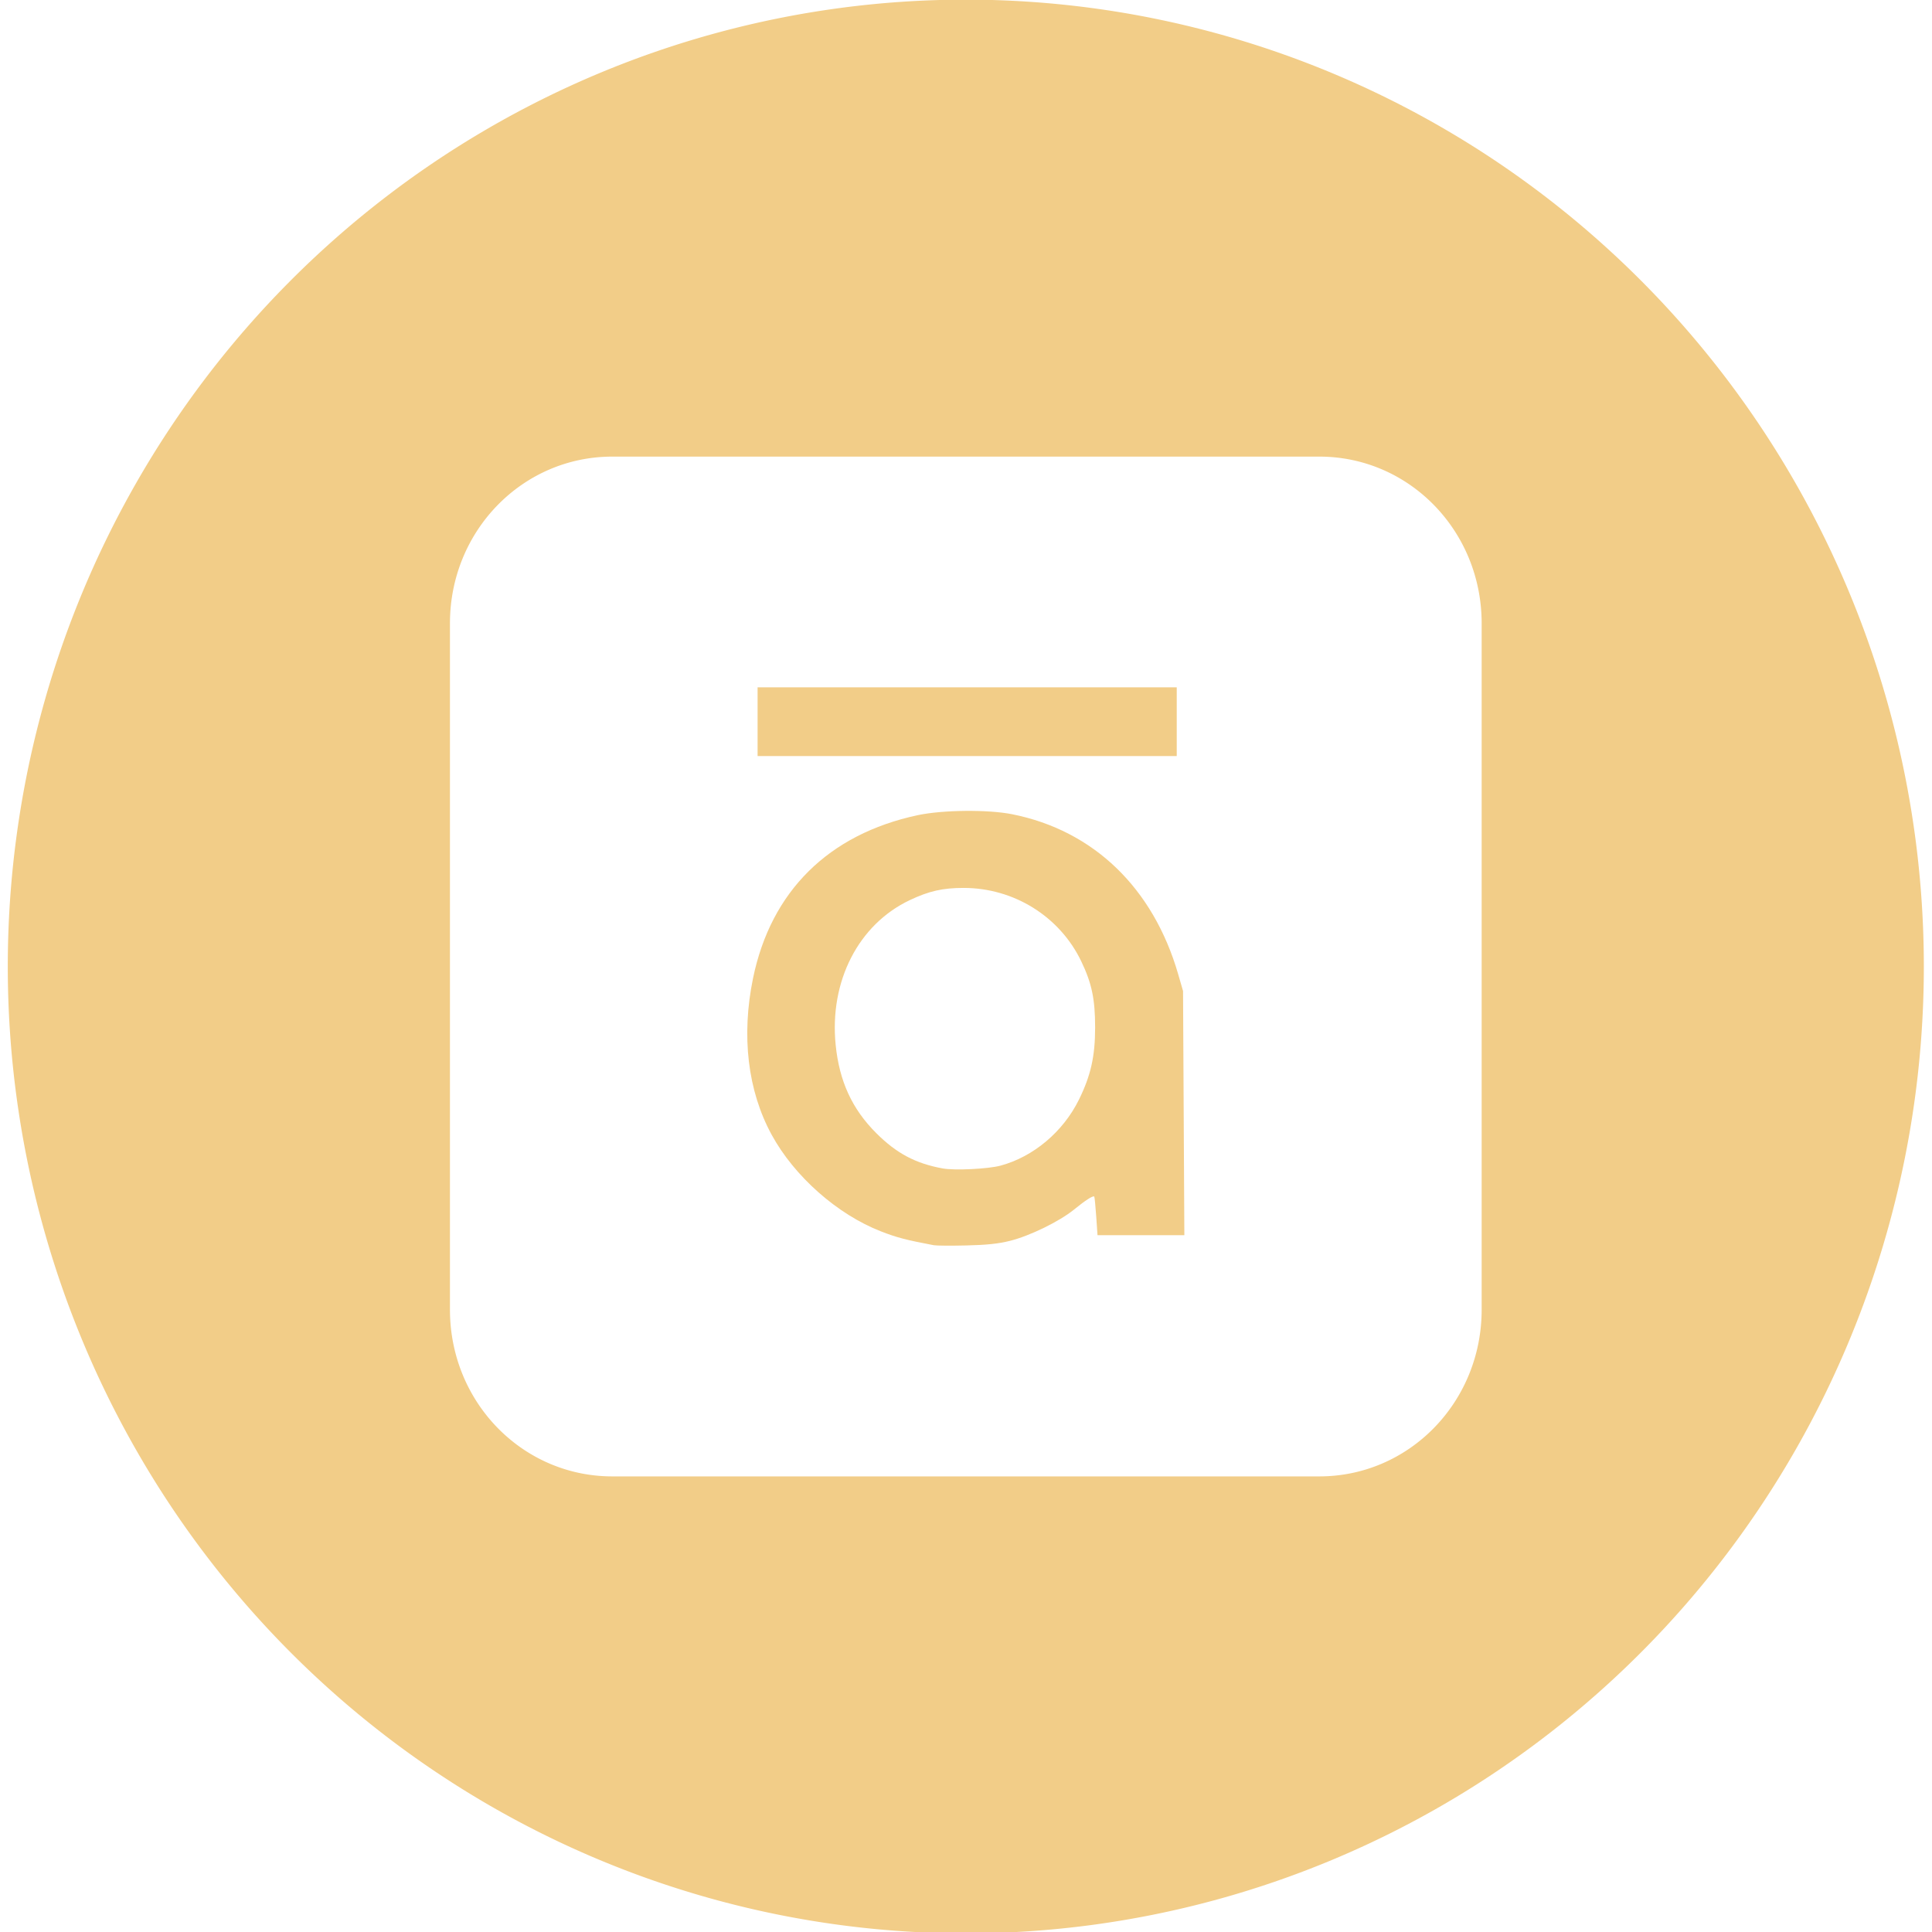
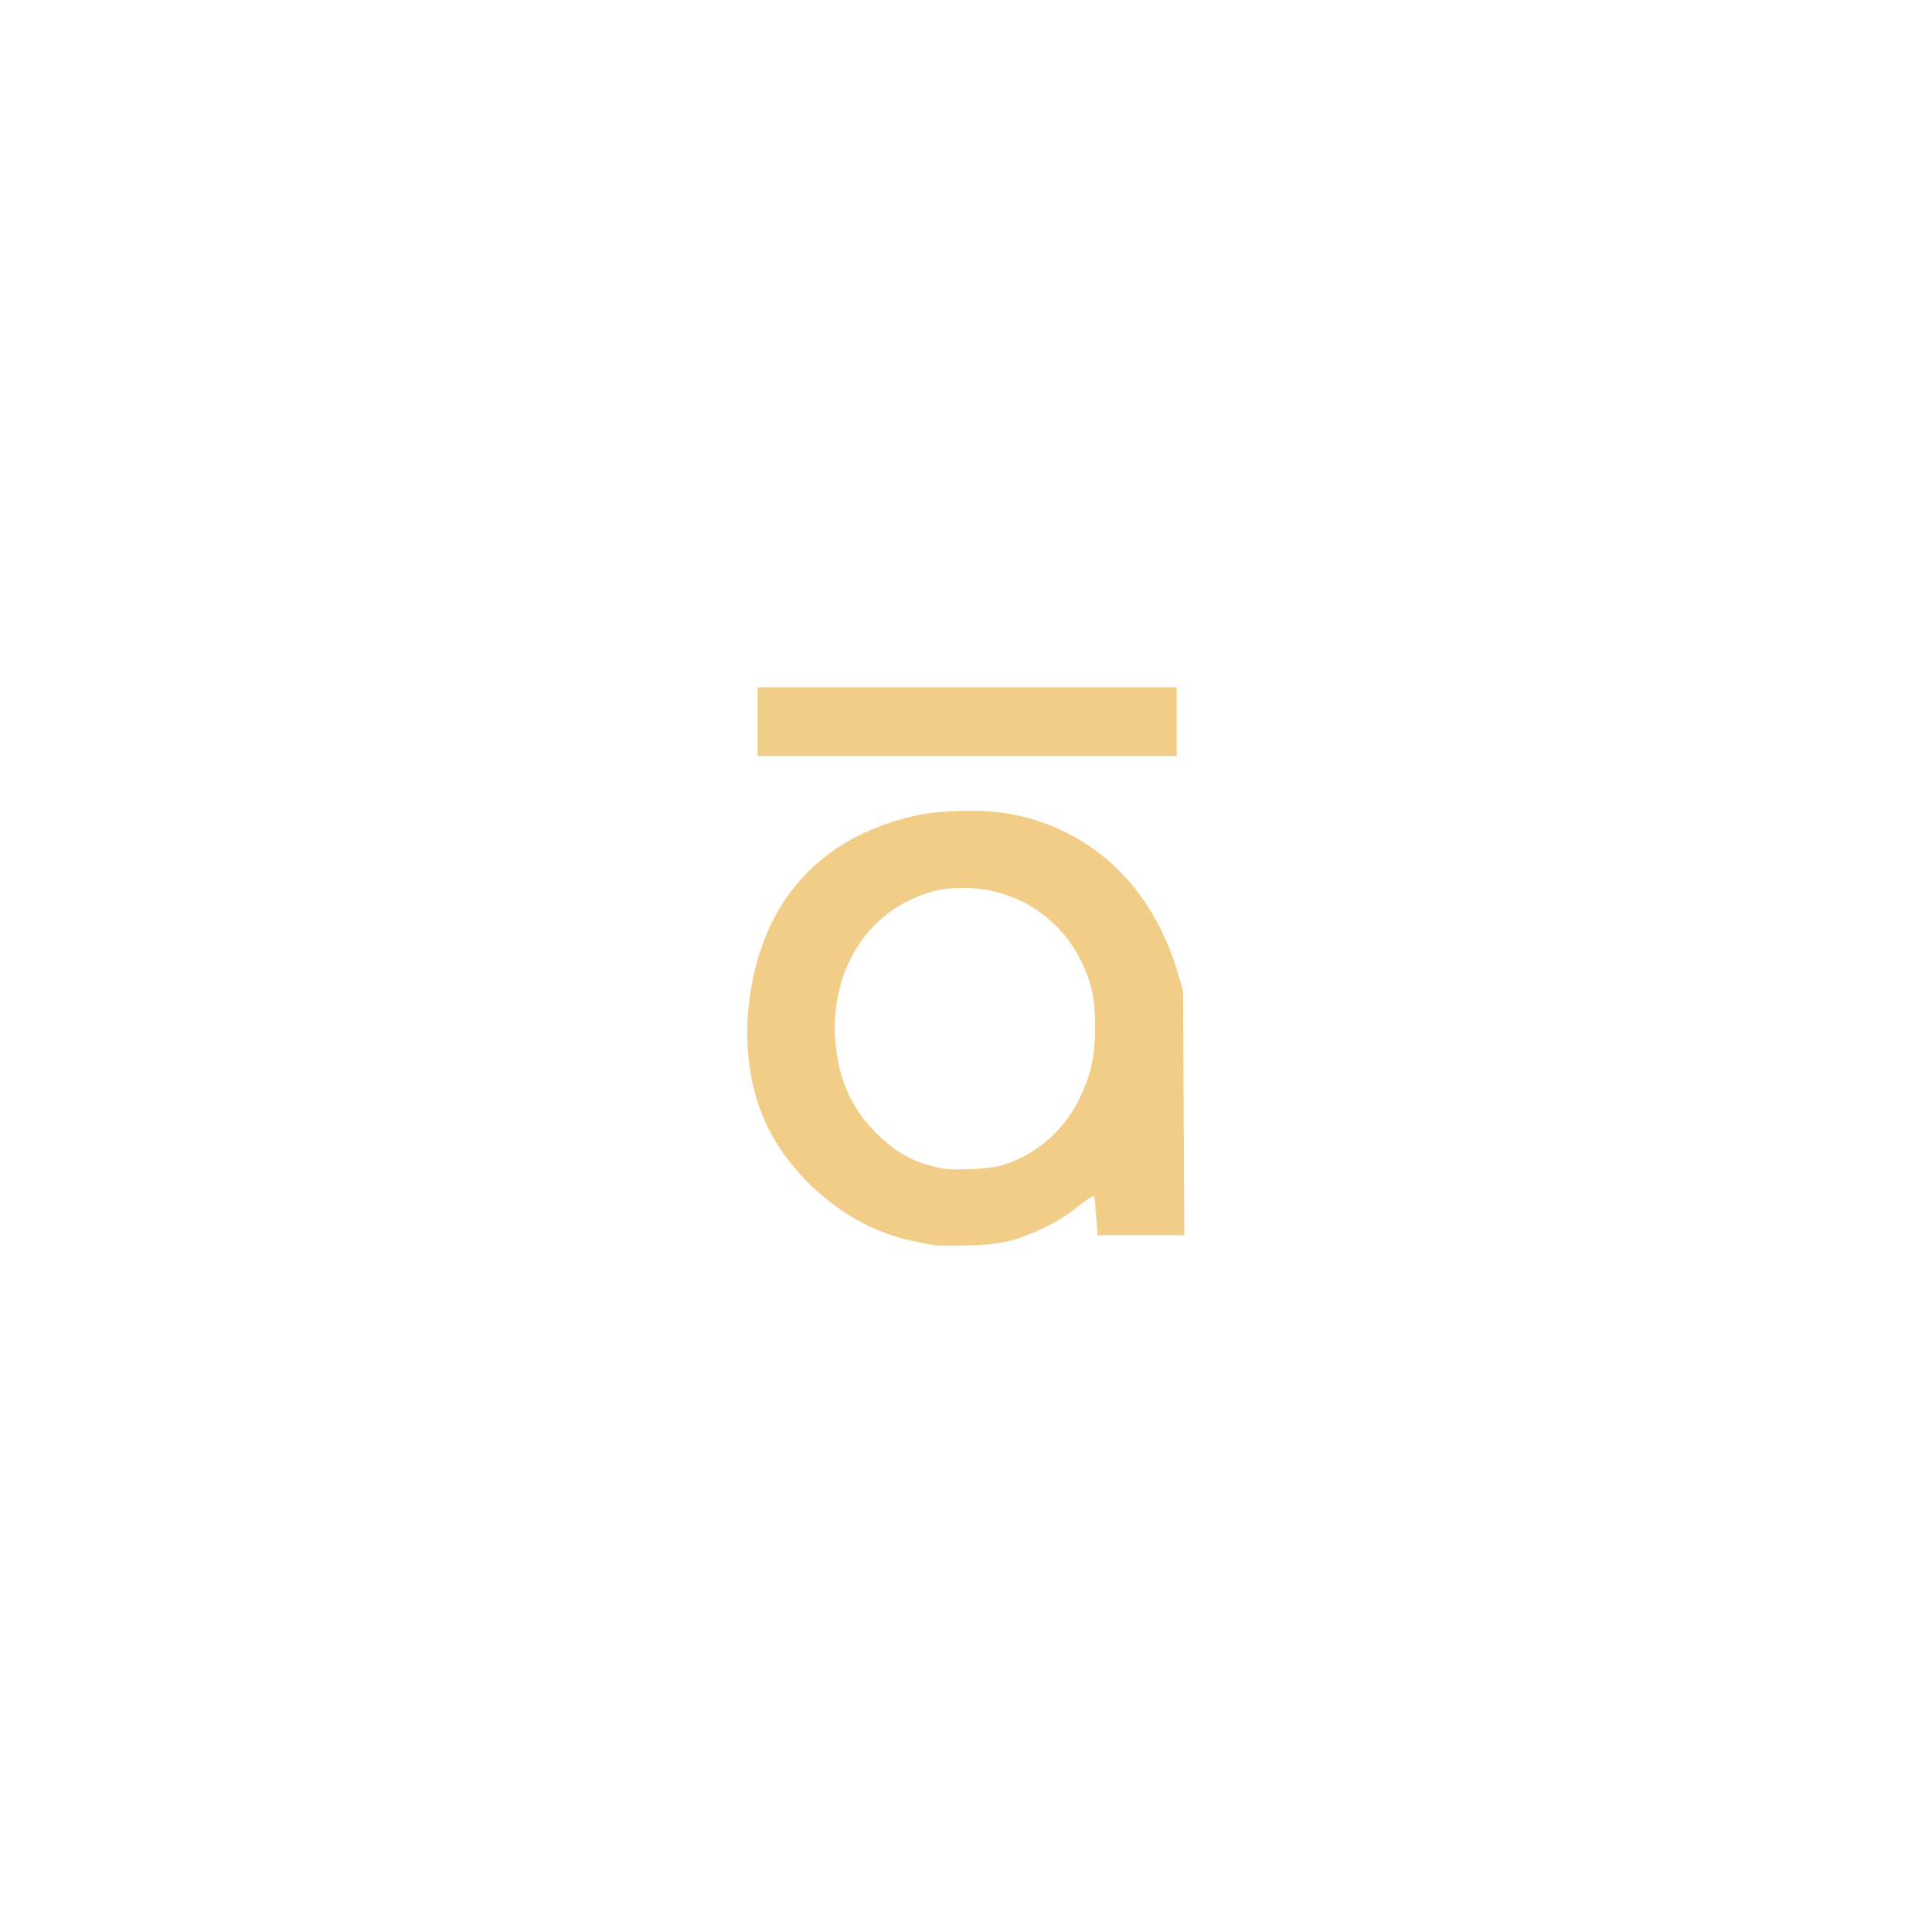
<svg xmlns="http://www.w3.org/2000/svg" xmlns:ns1="http://sodipodi.sourceforge.net/DTD/sodipodi-0.dtd" xmlns:ns2="http://www.inkscape.org/namespaces/inkscape" width="755.906" height="755.906" viewBox="0 0 200 200" version="1.1" id="svg13720" xml:space="preserve" ns1:docname="StoryLine.svg" ns2:version="1.2.2 (732a01da63, 2022-12-09)">
  <ns1:namedview id="namedview13722" pagecolor="#ffffff" bordercolor="#000000" borderopacity="0.25" ns2:showpageshadow="2" ns2:pageopacity="0.0" ns2:pagecheckerboard="0" ns2:deskcolor="#d1d1d1" ns2:document-units="mm" showgrid="false" ns2:zoom="0.33763328" ns2:cx="-185.11208" ns2:cy="826.34034" ns2:window-width="1920" ns2:window-height="1017" ns2:window-x="1912" ns2:window-y="-8" ns2:window-maximized="1" ns2:current-layer="g20217" showguides="true">
    <ns1:guide position="-67.393,142.794" orientation="0,-1" id="guide2225" ns2:locked="false" />
    <ns1:guide position="-185.675,82.948" orientation="0,-1" id="guide2227" ns2:locked="false" />
  </ns1:namedview>
  <defs id="defs13717" />
  <g ns2:label="Calque 1" ns2:groupmode="layer" id="layer1">
    <g fill="#ff3366" id="g20217" transform="matrix(0.444,0,0,0.456,46.7,46.7)" style="fill:#8c501b;fill-opacity:1">
-       <path id="path669" style="opacity:1;fill:#f2cd88;fill-opacity:1;stroke:none;stroke-width:0.628" d="M 120 -102.493 A 223.366 219.493 0 0 0 -103.366 117 A 223.366 219.493 0 0 0 120 336.493 A 223.366 219.493 0 0 0 343.367 117 A 223.366 219.493 0 0 0 120 -102.493 z M 37.573 1.247 L 202.427 1.247 C 223.393 1.247 240.272 18.126 240.272 39.091 L 240.272 194.909 C 240.272 215.875 223.393 232.753 202.427 232.753 L 37.573 232.753 C 16.608 232.753 -0.271 215.875 -0.271 194.909 L -0.271 39.091 C -0.271 18.126 16.608 1.247 37.573 1.247 z " />
      <path style="fill:#f2cd88;fill-opacity:1;stroke-width:0.427" d="m 112.533,180.272 c -6.477,-1.192 -8.605,-1.735 -12.324,-3.144 -10.162,-3.85 -20.199,-12.494 -25.486,-21.948 -5.58,-9.978 -7.097,-22.426 -4.33,-35.519 4.17,-19.729 17.597,-32.681 38.363,-37.008 5.838,-1.216 16.396,-1.32 22.073,-0.216 18.959,3.685 32.859,16.726 38.68,36.292 l 1.14,3.832 0.153,27.721 0.153,27.721 h -10.123 -10.123 l -0.305,-4.312 c -0.168,-2.372 -0.373,-4.379 -0.457,-4.461 -0.279,-0.272 -2.025,0.82 -4.709,2.944 -3.433,2.717 -10.318,5.988 -14.977,7.116 -2.684,0.65 -5.425,0.929 -10.162,1.036 -3.567,0.081 -6.973,0.057 -7.567,-0.053 z m 15.567,-18.066 c 7.668,-2.013 14.587,-7.685 18.276,-14.981 2.766,-5.471 3.77,-9.824 3.774,-16.36 0.004,-6.443 -0.772,-10.049 -3.238,-15.05 -5.016,-10.172 -15.696,-16.654 -27.439,-16.654 -4.842,0 -8.046,0.706 -12.503,2.756 -11.999,5.518 -18.804,18.437 -17.315,32.87 0.852,8.258 3.824,14.554 9.457,20.034 4.727,4.599 9.146,6.888 15.481,8.019 2.786,0.497 10.595,0.131 13.507,-0.634 z M 71.453,61.428 v -7.8 h 48.863 48.863 v 7.8 7.8 H 120.316 71.453 Z" id="path305" />
    </g>
  </g>
</svg>